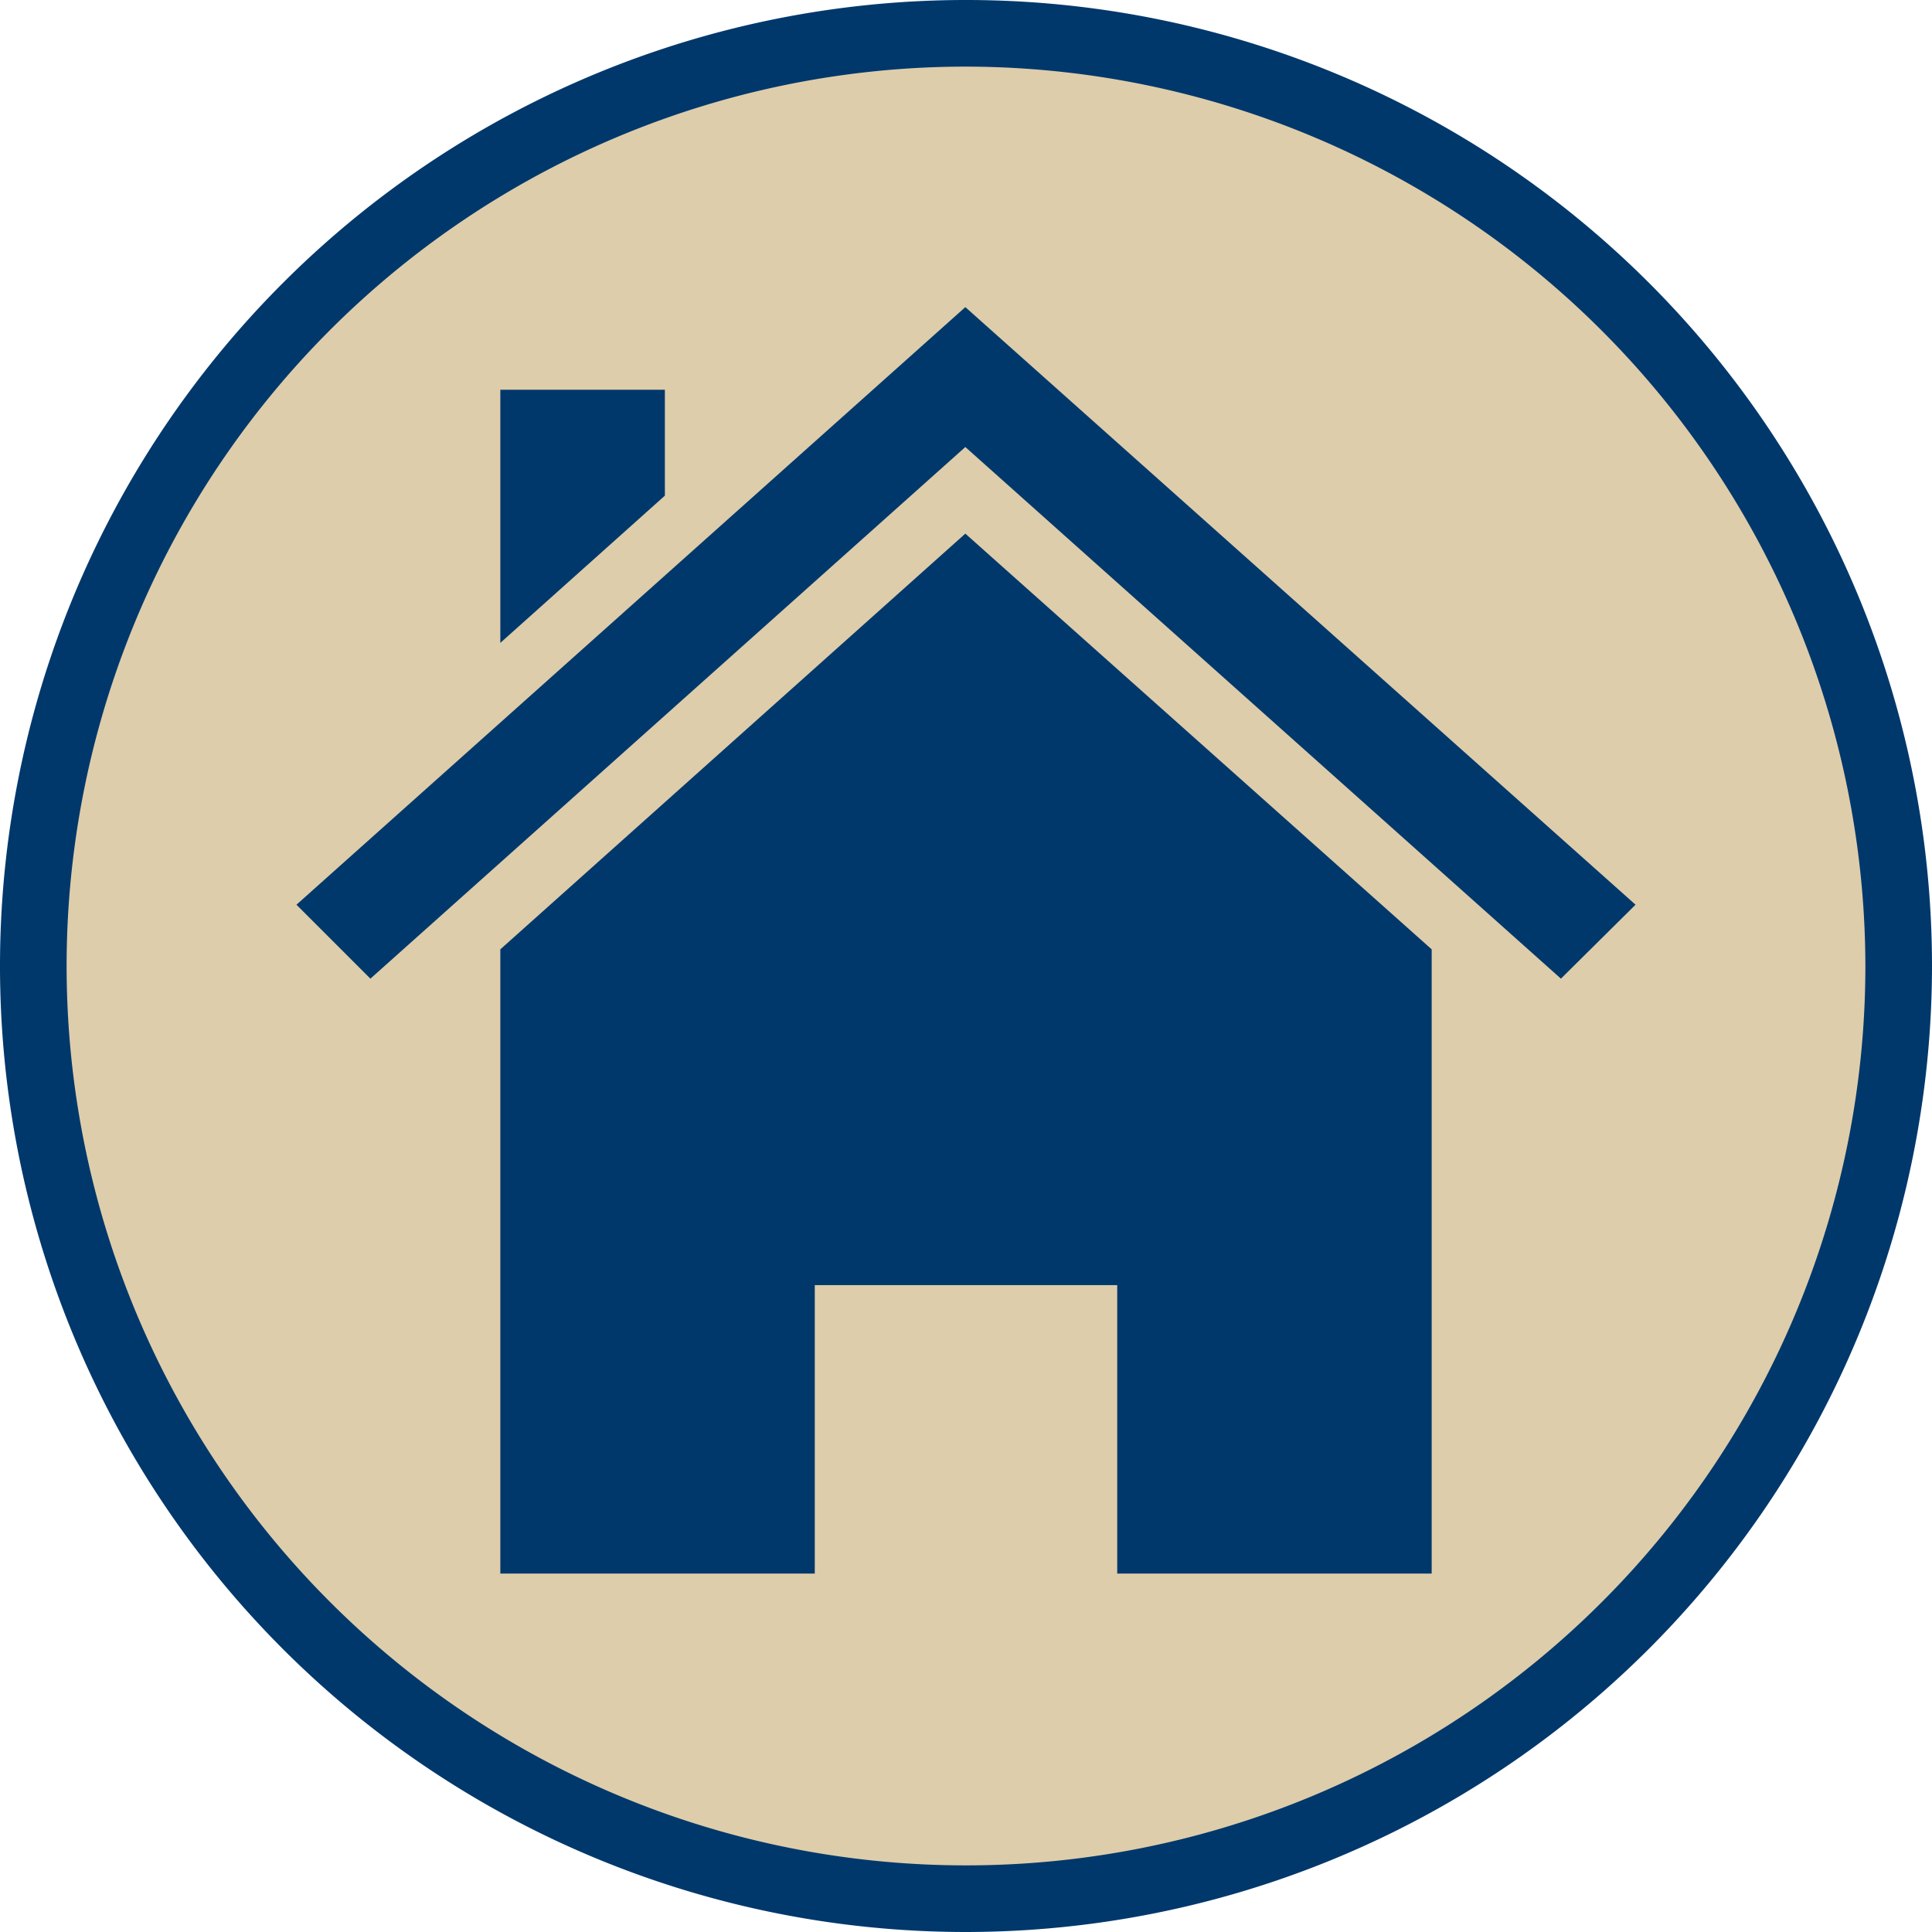
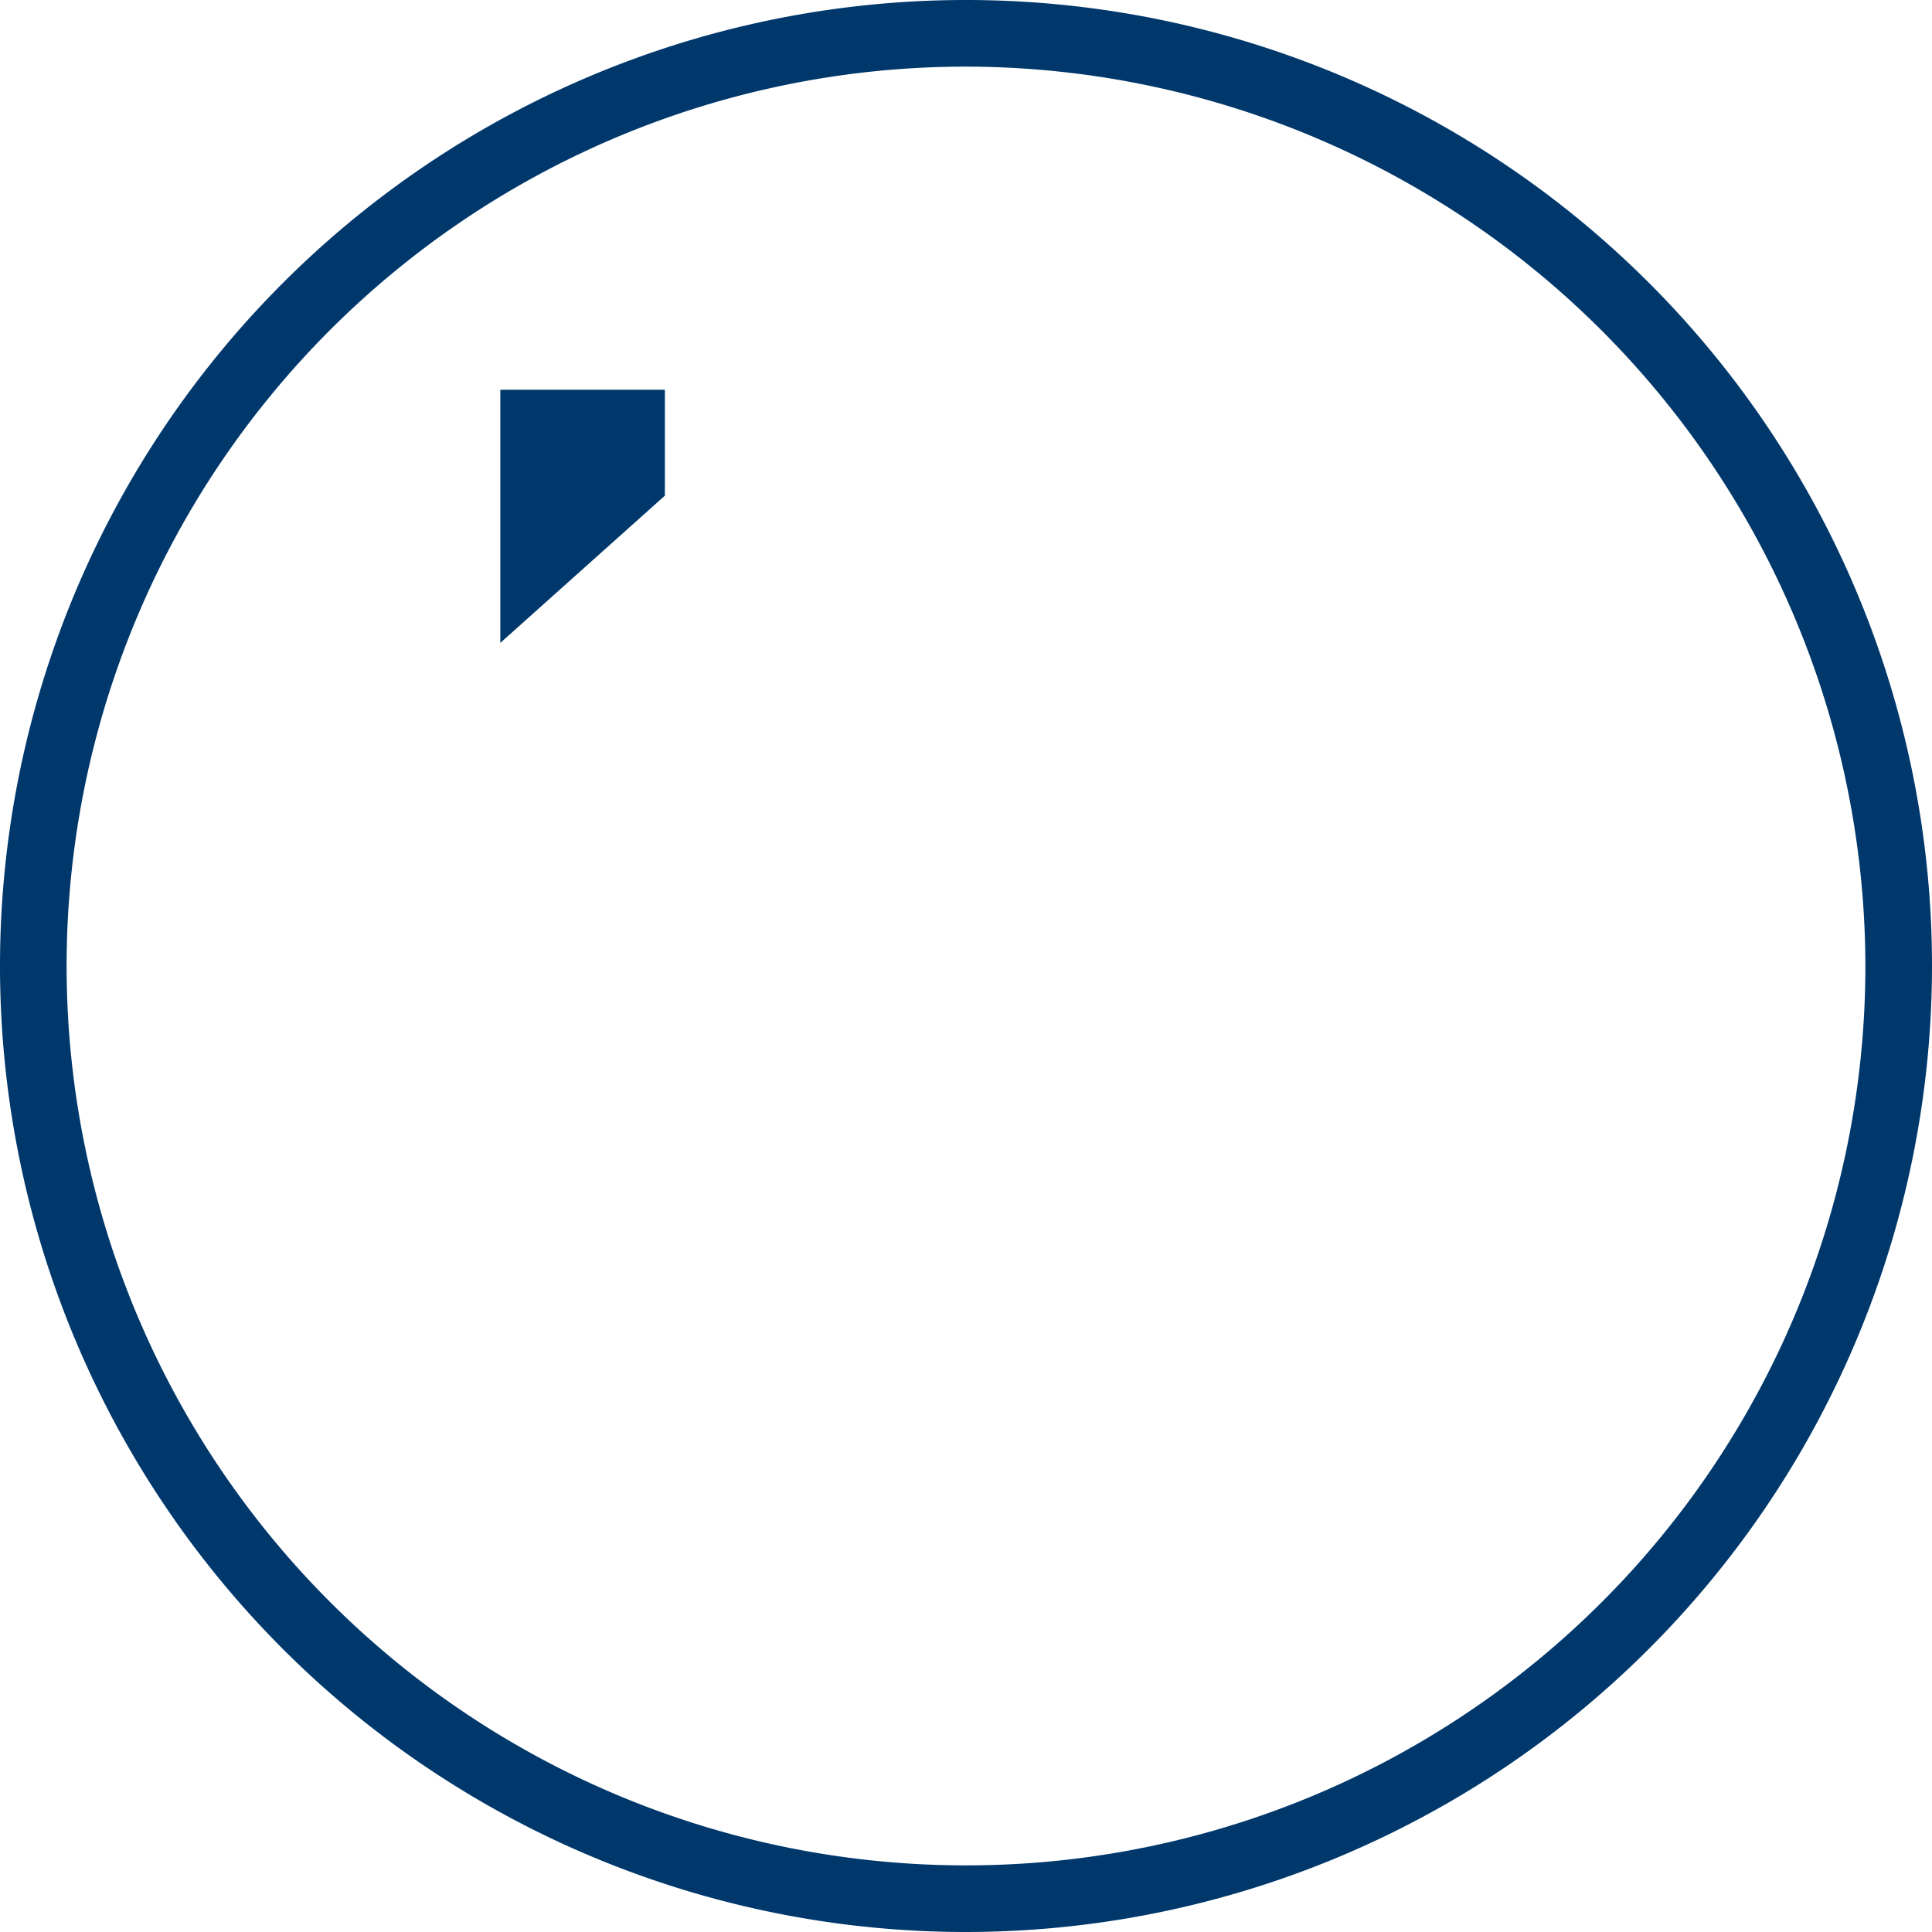
<svg xmlns="http://www.w3.org/2000/svg" viewBox="0 0 29 29">
  <defs>
    <style>.cls-1{fill:none;}.cls-2{fill:#decdaa;}.cls-3{fill:#00386c;}</style>
  </defs>
  <title>CASNR-Minor-Family_and_Consumer_Sciences</title>
  <g id="Layer_2" data-name="Layer 2">
    <g id="Layer_1-2" data-name="Layer 1">
-       <circle class="cls-1" cx="14.5" cy="14.5" r="13.74" />
-       <circle class="cls-2" cx="14.5" cy="14.5" r="14" />
      <path class="cls-3" d="M14.5,29A14.5,14.5,0,1,1,29,14.5,14.51,14.51,0,0,1,14.5,29Zm0-28A13.5,13.5,0,1,0,28,14.5,13.52,13.52,0,0,0,14.5,1Z" />
-       <polygon class="cls-3" points="21.49 14.25 14.49 8.01 7.51 14.25 7.51 23.62 12.23 23.62 12.23 19.29 16.77 19.29 16.77 23.62 21.49 23.62 21.49 14.25" />
-       <polygon class="cls-3" points="24.55 13.58 23.43 14.69 14.49 6.71 5.56 14.69 4.45 13.58 14.49 4.61 24.55 13.58" />
      <polygon class="cls-3" points="9.98 5.85 7.51 5.85 7.51 9.65 9.98 7.44 9.98 5.85" />
    </g>
  </g>
</svg>